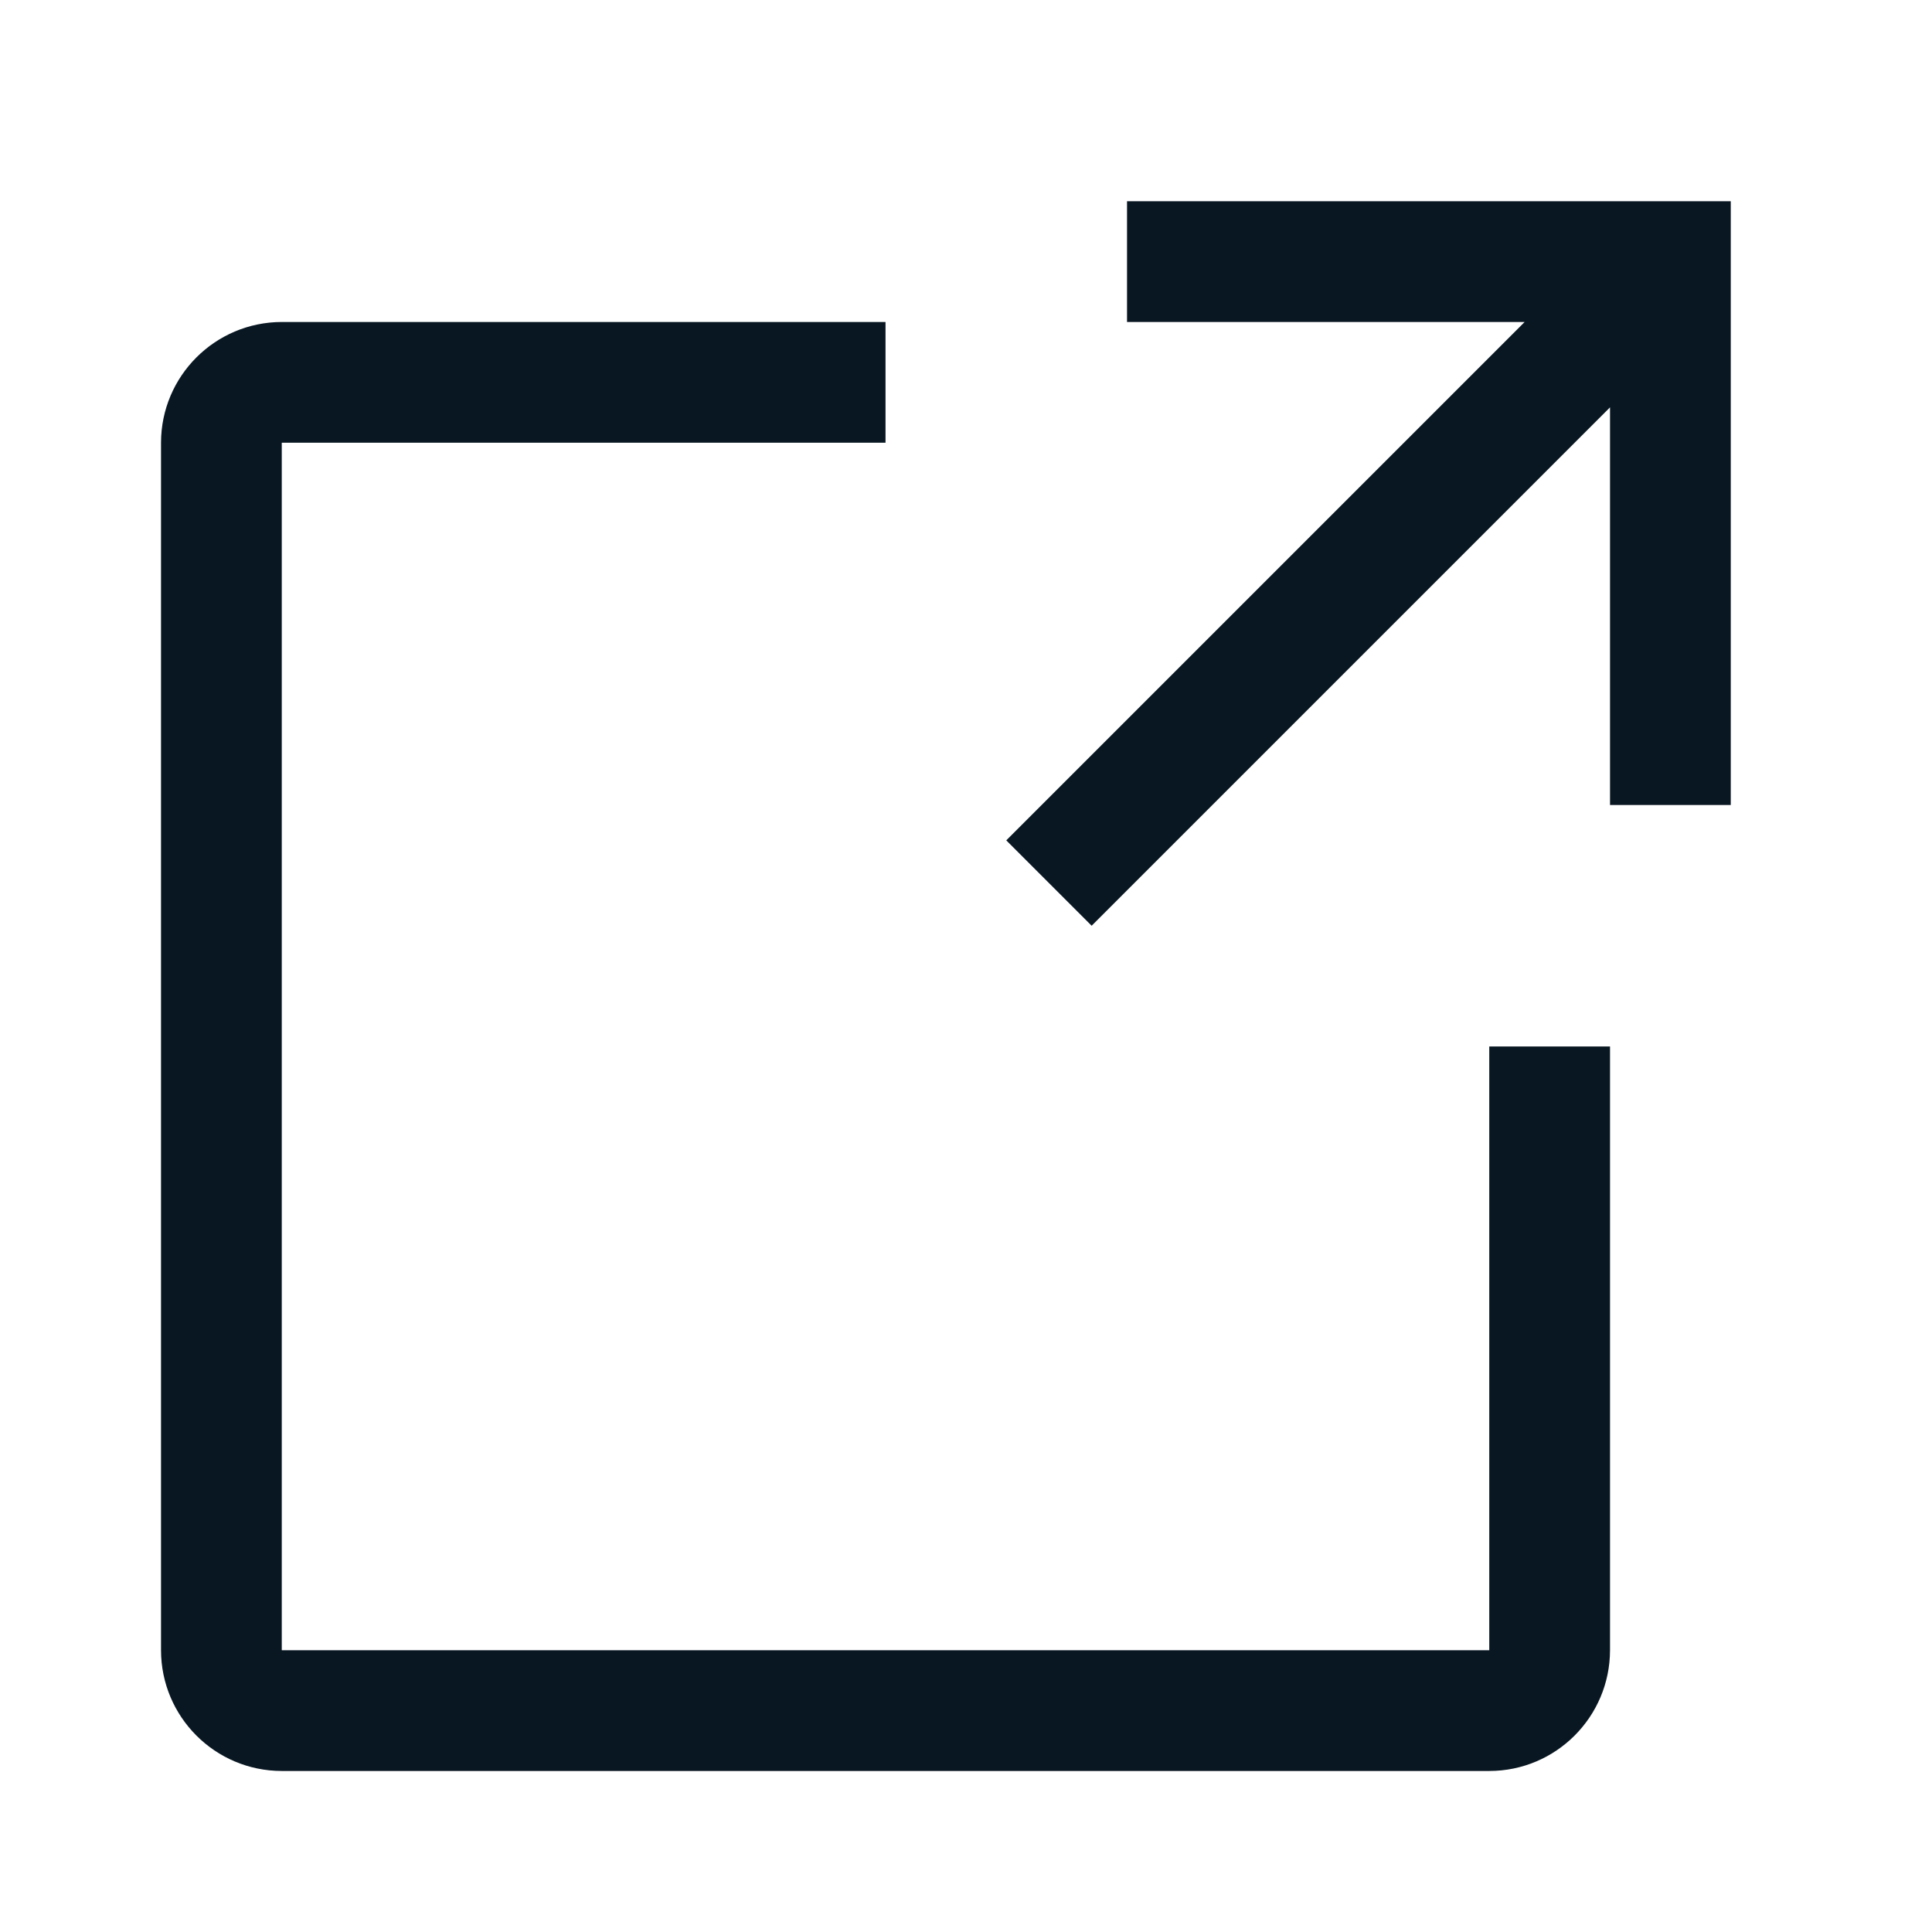
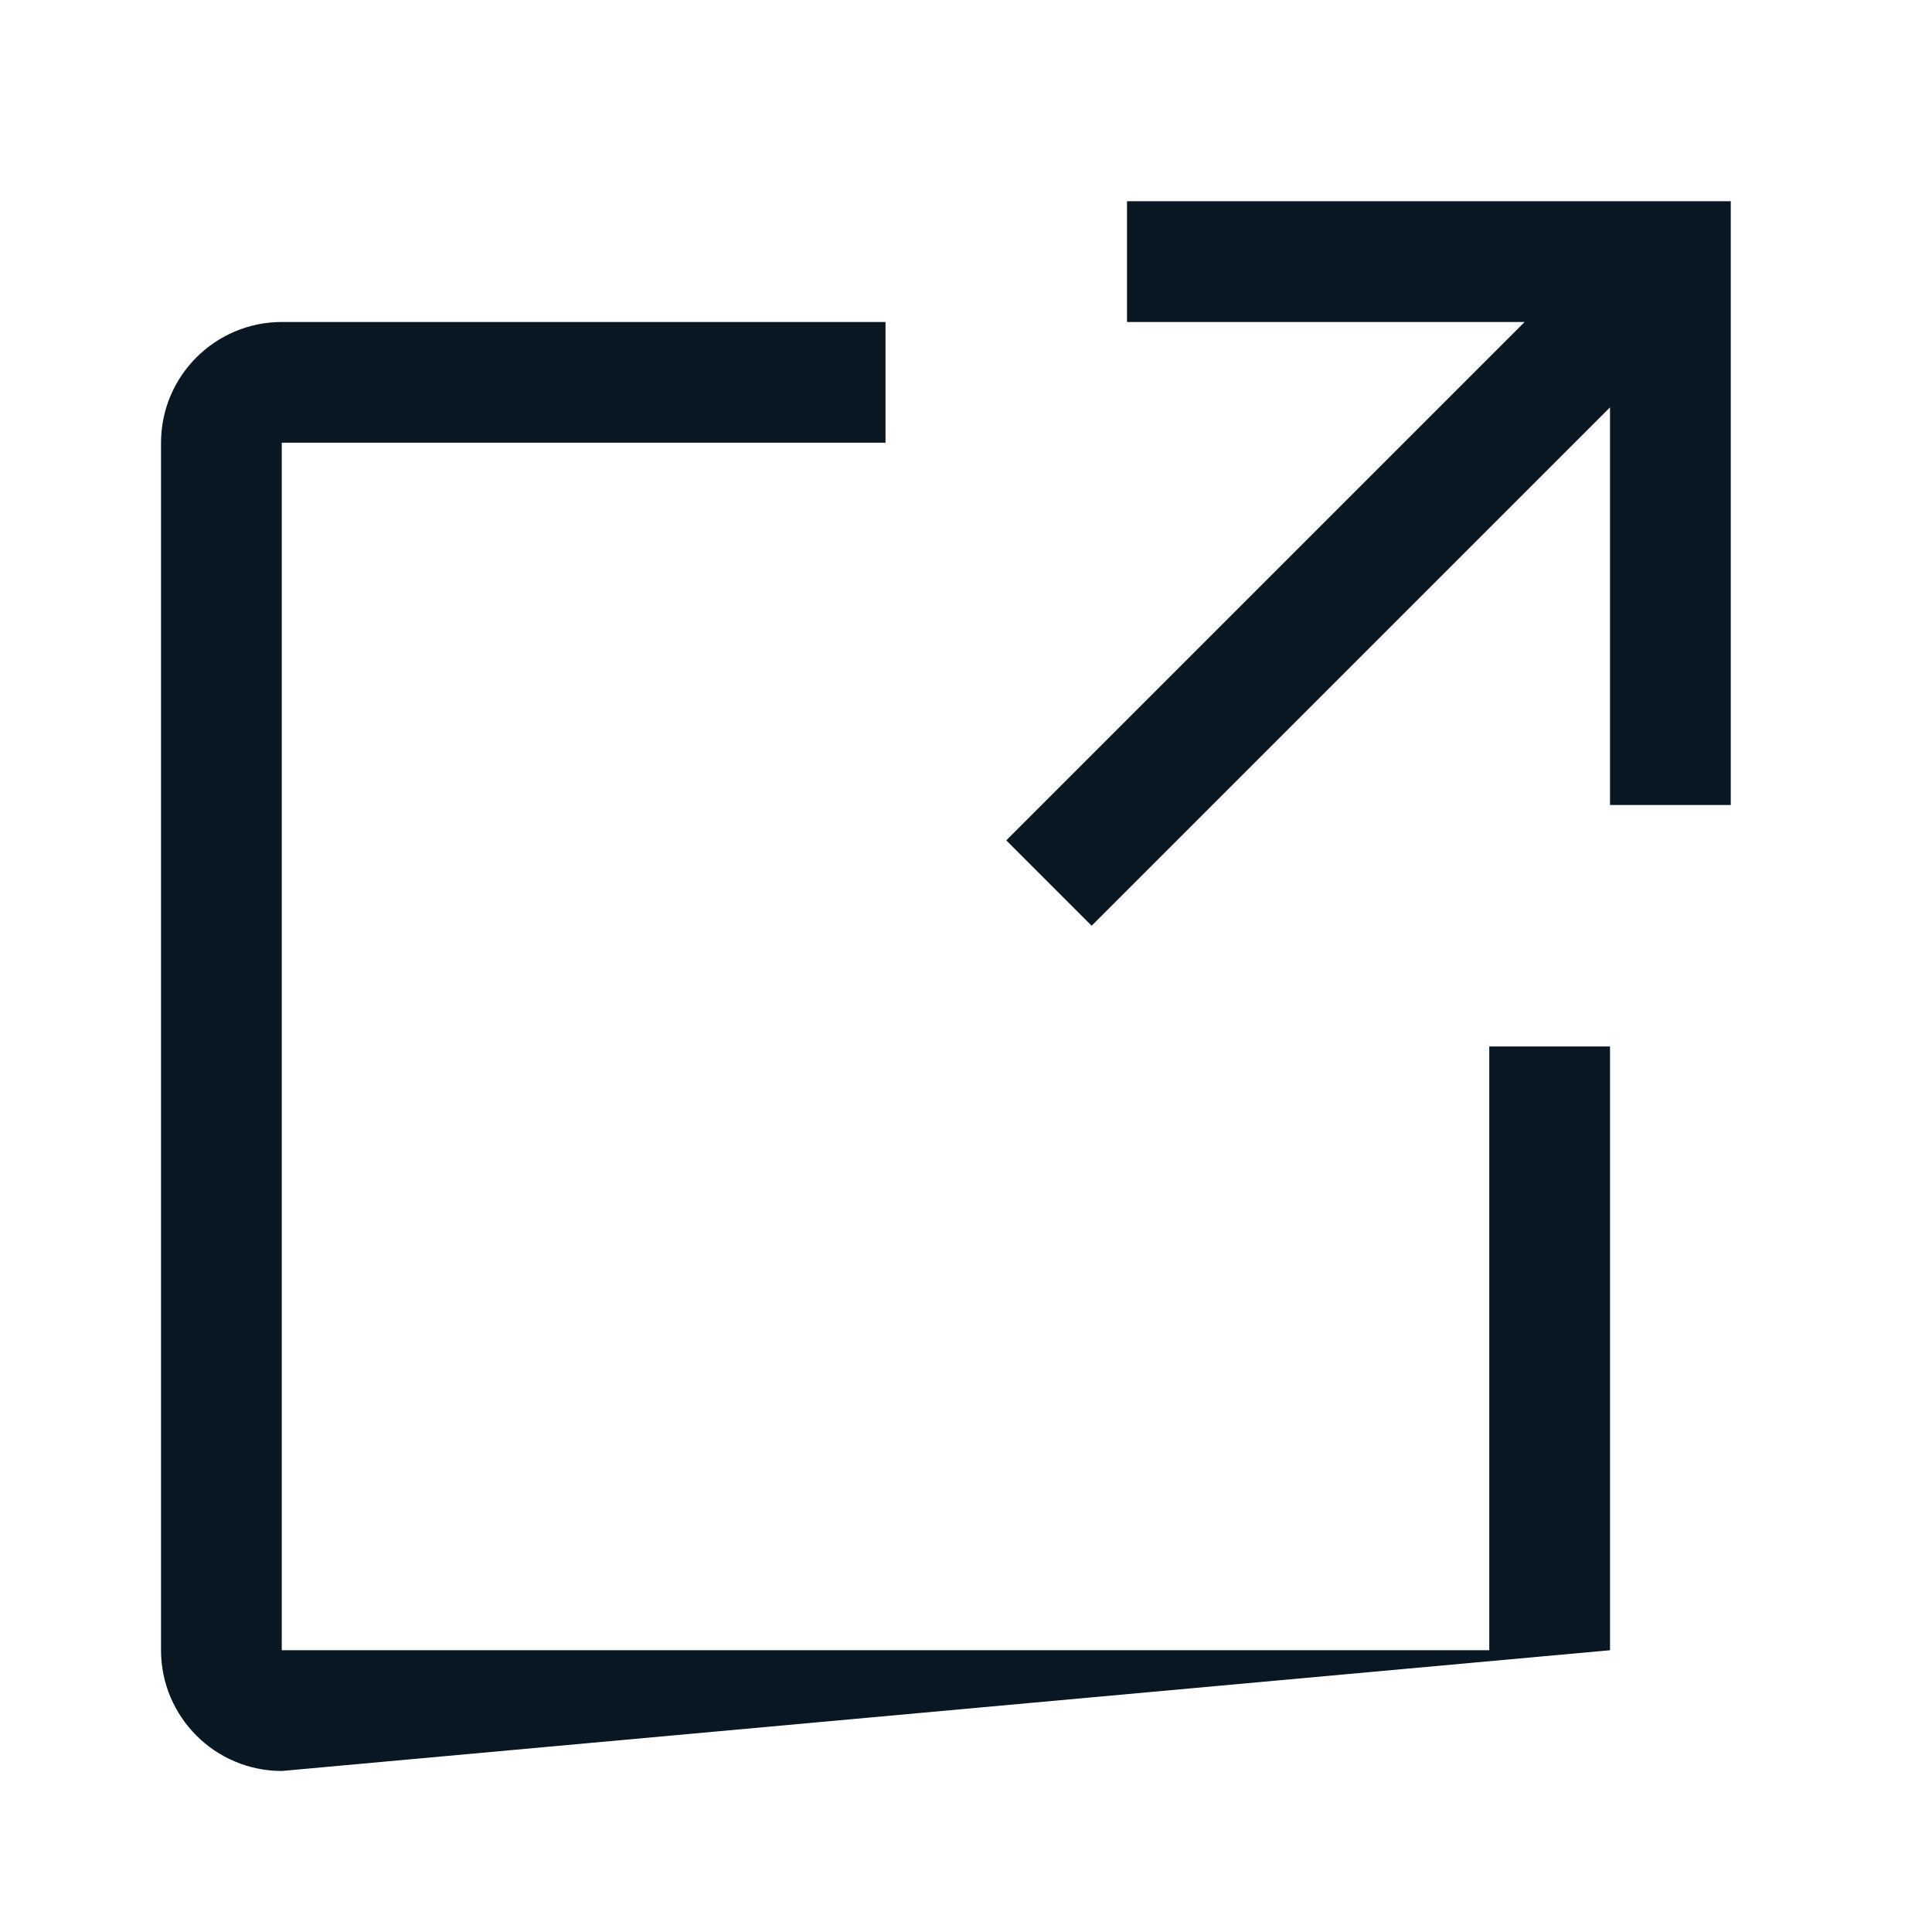
<svg xmlns="http://www.w3.org/2000/svg" width="32px" height="32px" viewBox="0 0 32 32" version="1.1">
  <g id="IBM" stroke="none" stroke-width="1" fill="none" fill-rule="evenodd">
    <g id="open-in-new">
-       <path d="M14.667,5.333 L14.667,7.333 L4.667,7.333 L4.667,27.333 L24.667,27.333 L24.667,17.333 L26.667,17.333 L26.667,27.333 C26.665,28.437 25.771,29.332 24.667,29.333 L4.667,29.333 C3.563,29.332 2.668,28.437 2.667,27.333 L2.667,7.333 C2.668,6.229 3.563,5.335 4.667,5.333 L14.667,5.333 Z M28.667,3.333 L28.667,13.333 L26.667,13.333 L26.667,6.747 L18.081,15.333 L16.667,13.919 L25.253,5.333 L18.667,5.333 L18.667,3.333 L28.667,3.333 Z" id="-Icon-Color" fill="#091722" />
-       <rect id="_Transparent_Rectangle_" x="0" y="0" width="32" height="32" />
+       <path d="M14.667,5.333 L14.667,7.333 L4.667,7.333 L4.667,27.333 L24.667,27.333 L24.667,17.333 L26.667,17.333 L26.667,27.333 L4.667,29.333 C3.563,29.332 2.668,28.437 2.667,27.333 L2.667,7.333 C2.668,6.229 3.563,5.335 4.667,5.333 L14.667,5.333 Z M28.667,3.333 L28.667,13.333 L26.667,13.333 L26.667,6.747 L18.081,15.333 L16.667,13.919 L25.253,5.333 L18.667,5.333 L18.667,3.333 L28.667,3.333 Z" id="-Icon-Color" fill="#091722" />
    </g>
  </g>
</svg>